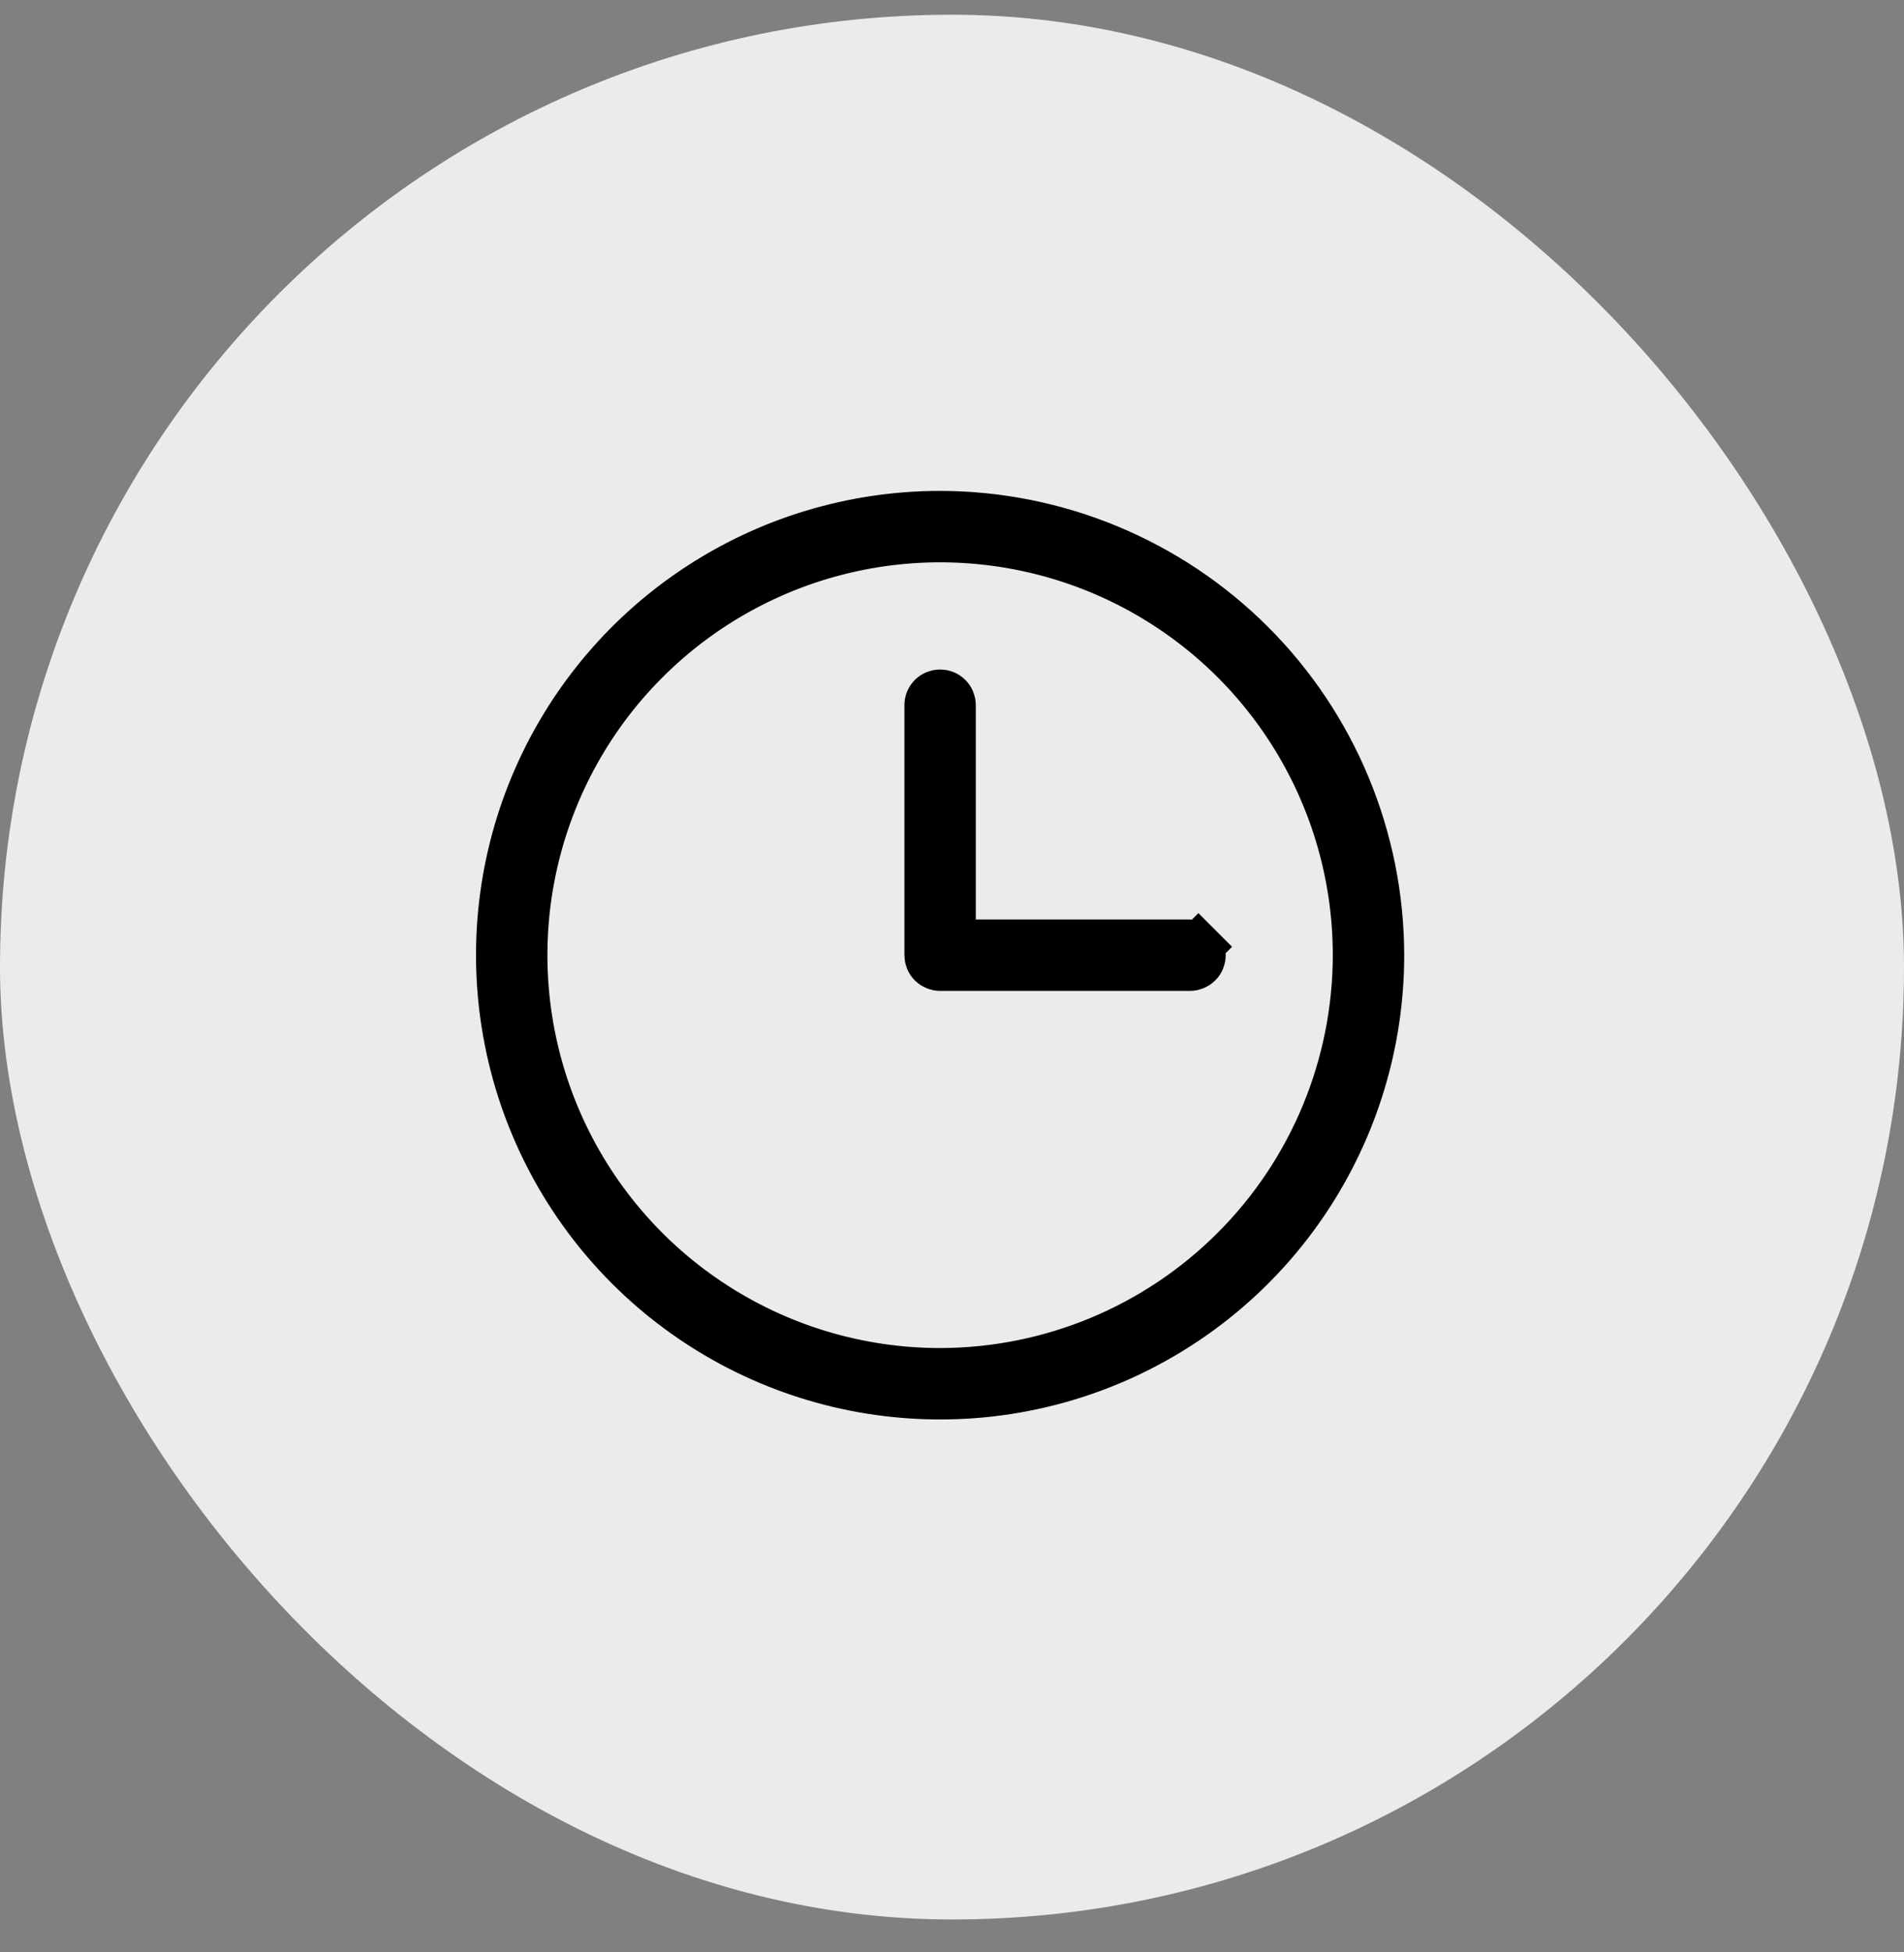
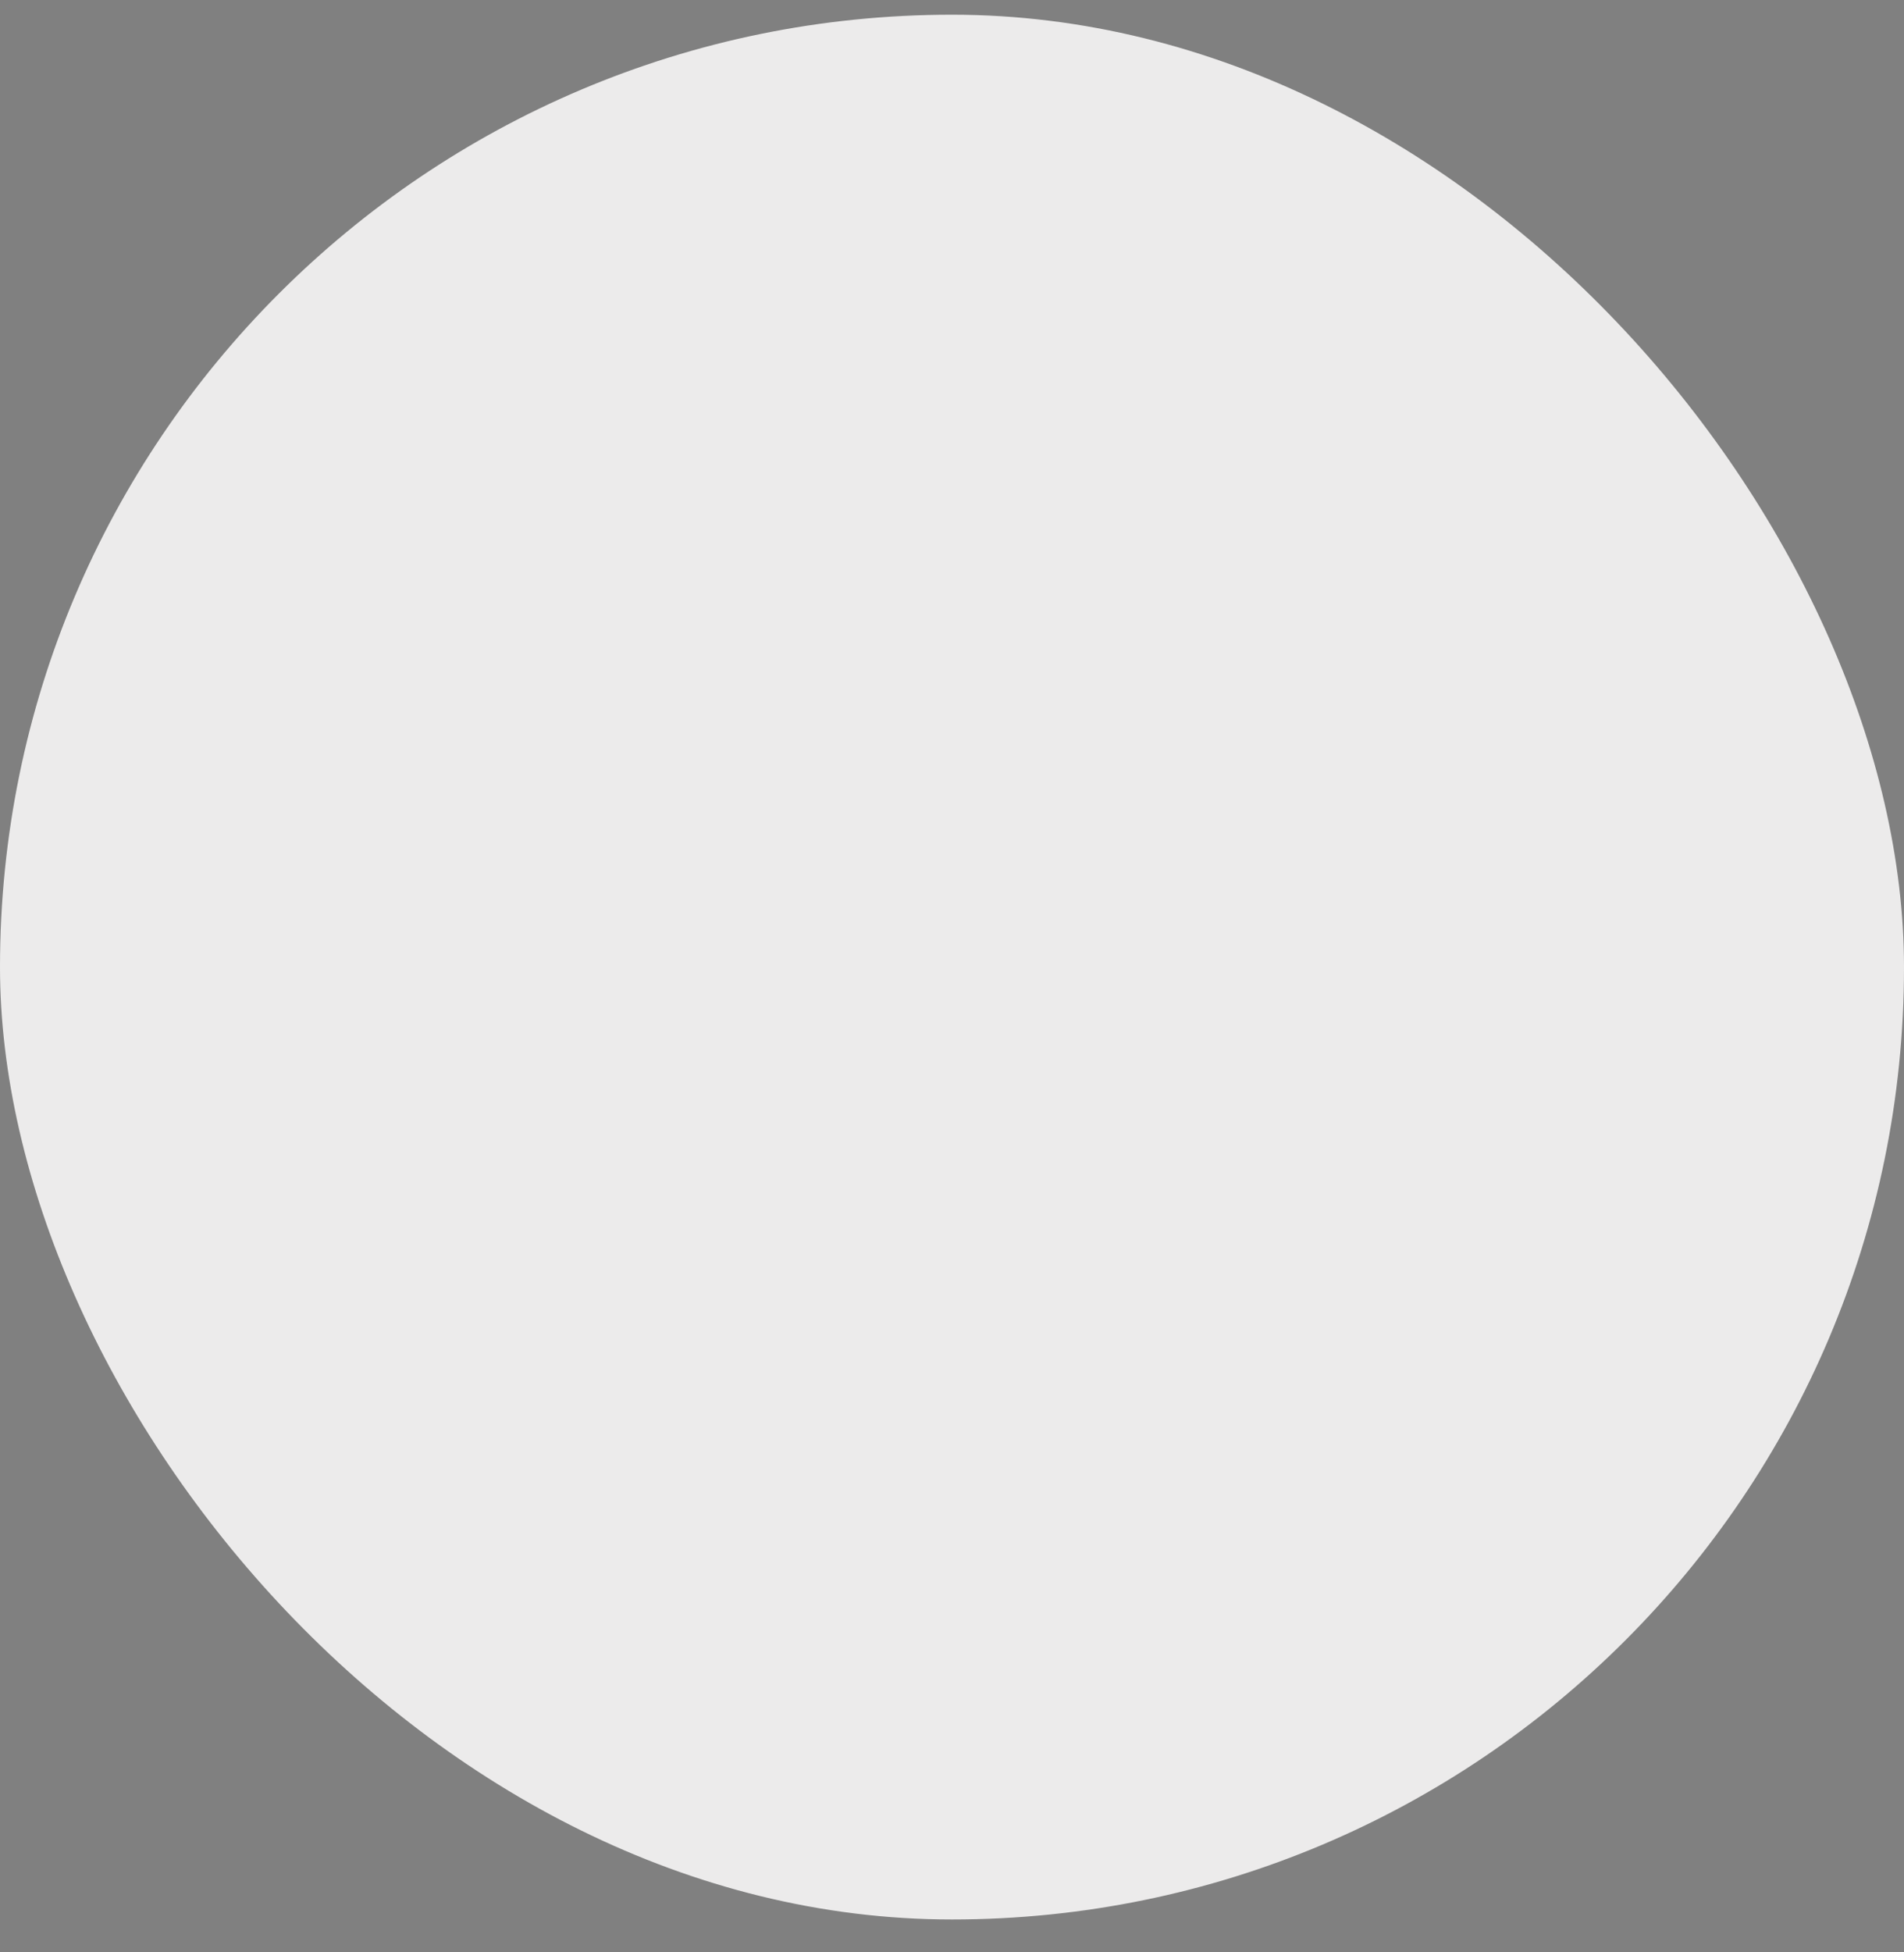
<svg xmlns="http://www.w3.org/2000/svg" width="40" height="41" viewBox="0 0 40 41" fill="none">
  <rect x="0" y="0" width="40" height="41" fill="#808080" stroke="none" />
  <rect y="0.309" width="40" height="40" rx="20" fill="#ECEBEB" />
-   <path d="M19.75 28.809H19.751C22.07 28.806 24.294 27.884 25.934 26.243C27.575 24.603 28.497 22.379 28.5 20.059V20.059C28.5 18.328 27.987 16.637 27.025 15.198C26.064 13.759 24.697 12.637 23.099 11.975C21.5 11.313 19.74 11.139 18.043 11.477C16.346 11.815 14.787 12.648 13.563 13.872C12.339 15.095 11.506 16.654 11.168 18.352C10.831 20.049 11.004 21.808 11.666 23.407C12.328 25.006 13.45 26.373 14.889 27.334C16.328 28.296 18.019 28.809 19.75 28.809ZM20 19.309V19.809H20.5H25C25.066 19.809 25.13 19.835 25.177 19.882L25.53 19.529L25.177 19.882C25.224 19.929 25.25 19.992 25.25 20.059C25.25 20.125 25.224 20.189 25.177 20.236C25.13 20.282 25.066 20.309 25 20.309H19.75C19.684 20.309 19.62 20.282 19.573 20.236C19.526 20.189 19.5 20.125 19.5 20.059V14.809C19.5 14.742 19.526 14.679 19.573 14.632C19.62 14.585 19.684 14.559 19.75 14.559C19.816 14.559 19.88 14.585 19.927 14.632C19.974 14.679 20 14.742 20 14.809V19.309ZM14.611 12.368C16.132 11.351 17.92 10.809 19.75 10.809C22.202 10.812 24.553 11.787 26.288 13.521C28.022 15.255 28.997 17.607 29 20.059C29 21.889 28.457 23.677 27.441 25.198C26.425 26.719 24.98 27.905 23.29 28.605C21.6 29.305 19.74 29.488 17.945 29.131C16.151 28.774 14.503 27.893 13.209 26.6C11.916 25.306 11.035 23.658 10.678 21.863C10.321 20.069 10.504 18.209 11.204 16.519C11.904 14.829 13.09 13.384 14.611 12.368Z" fill="#262626" stroke="black" />
</svg>